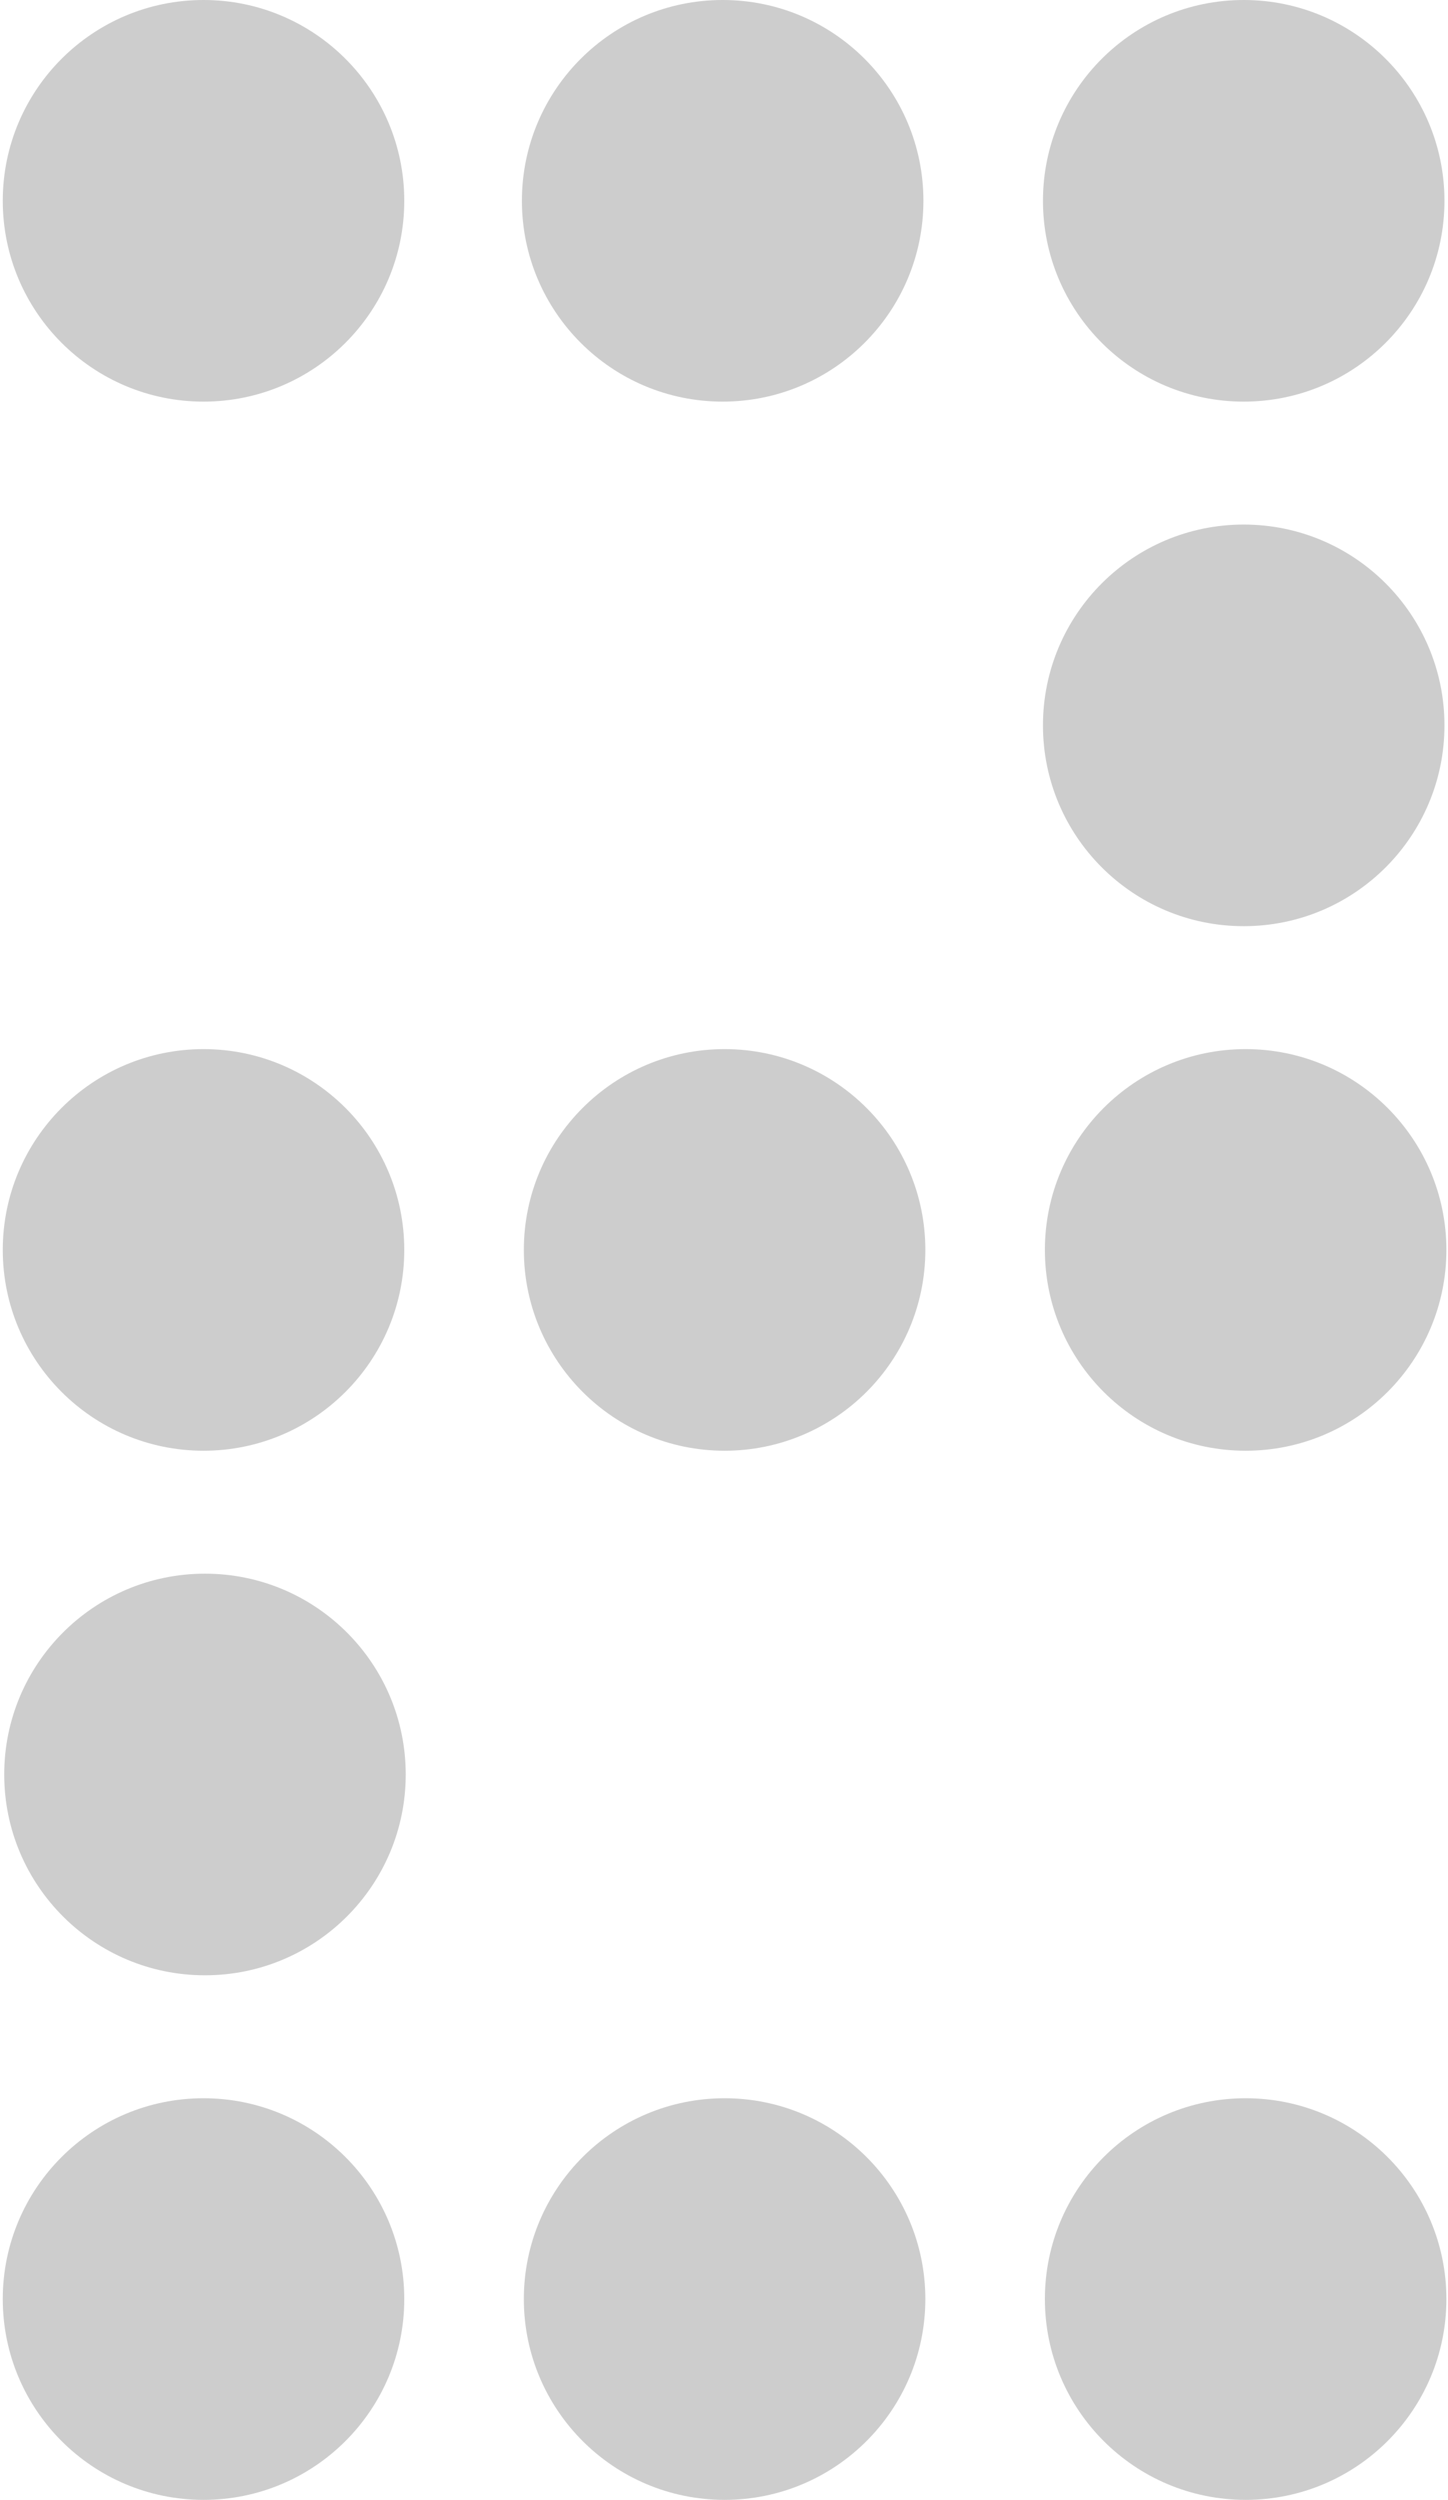
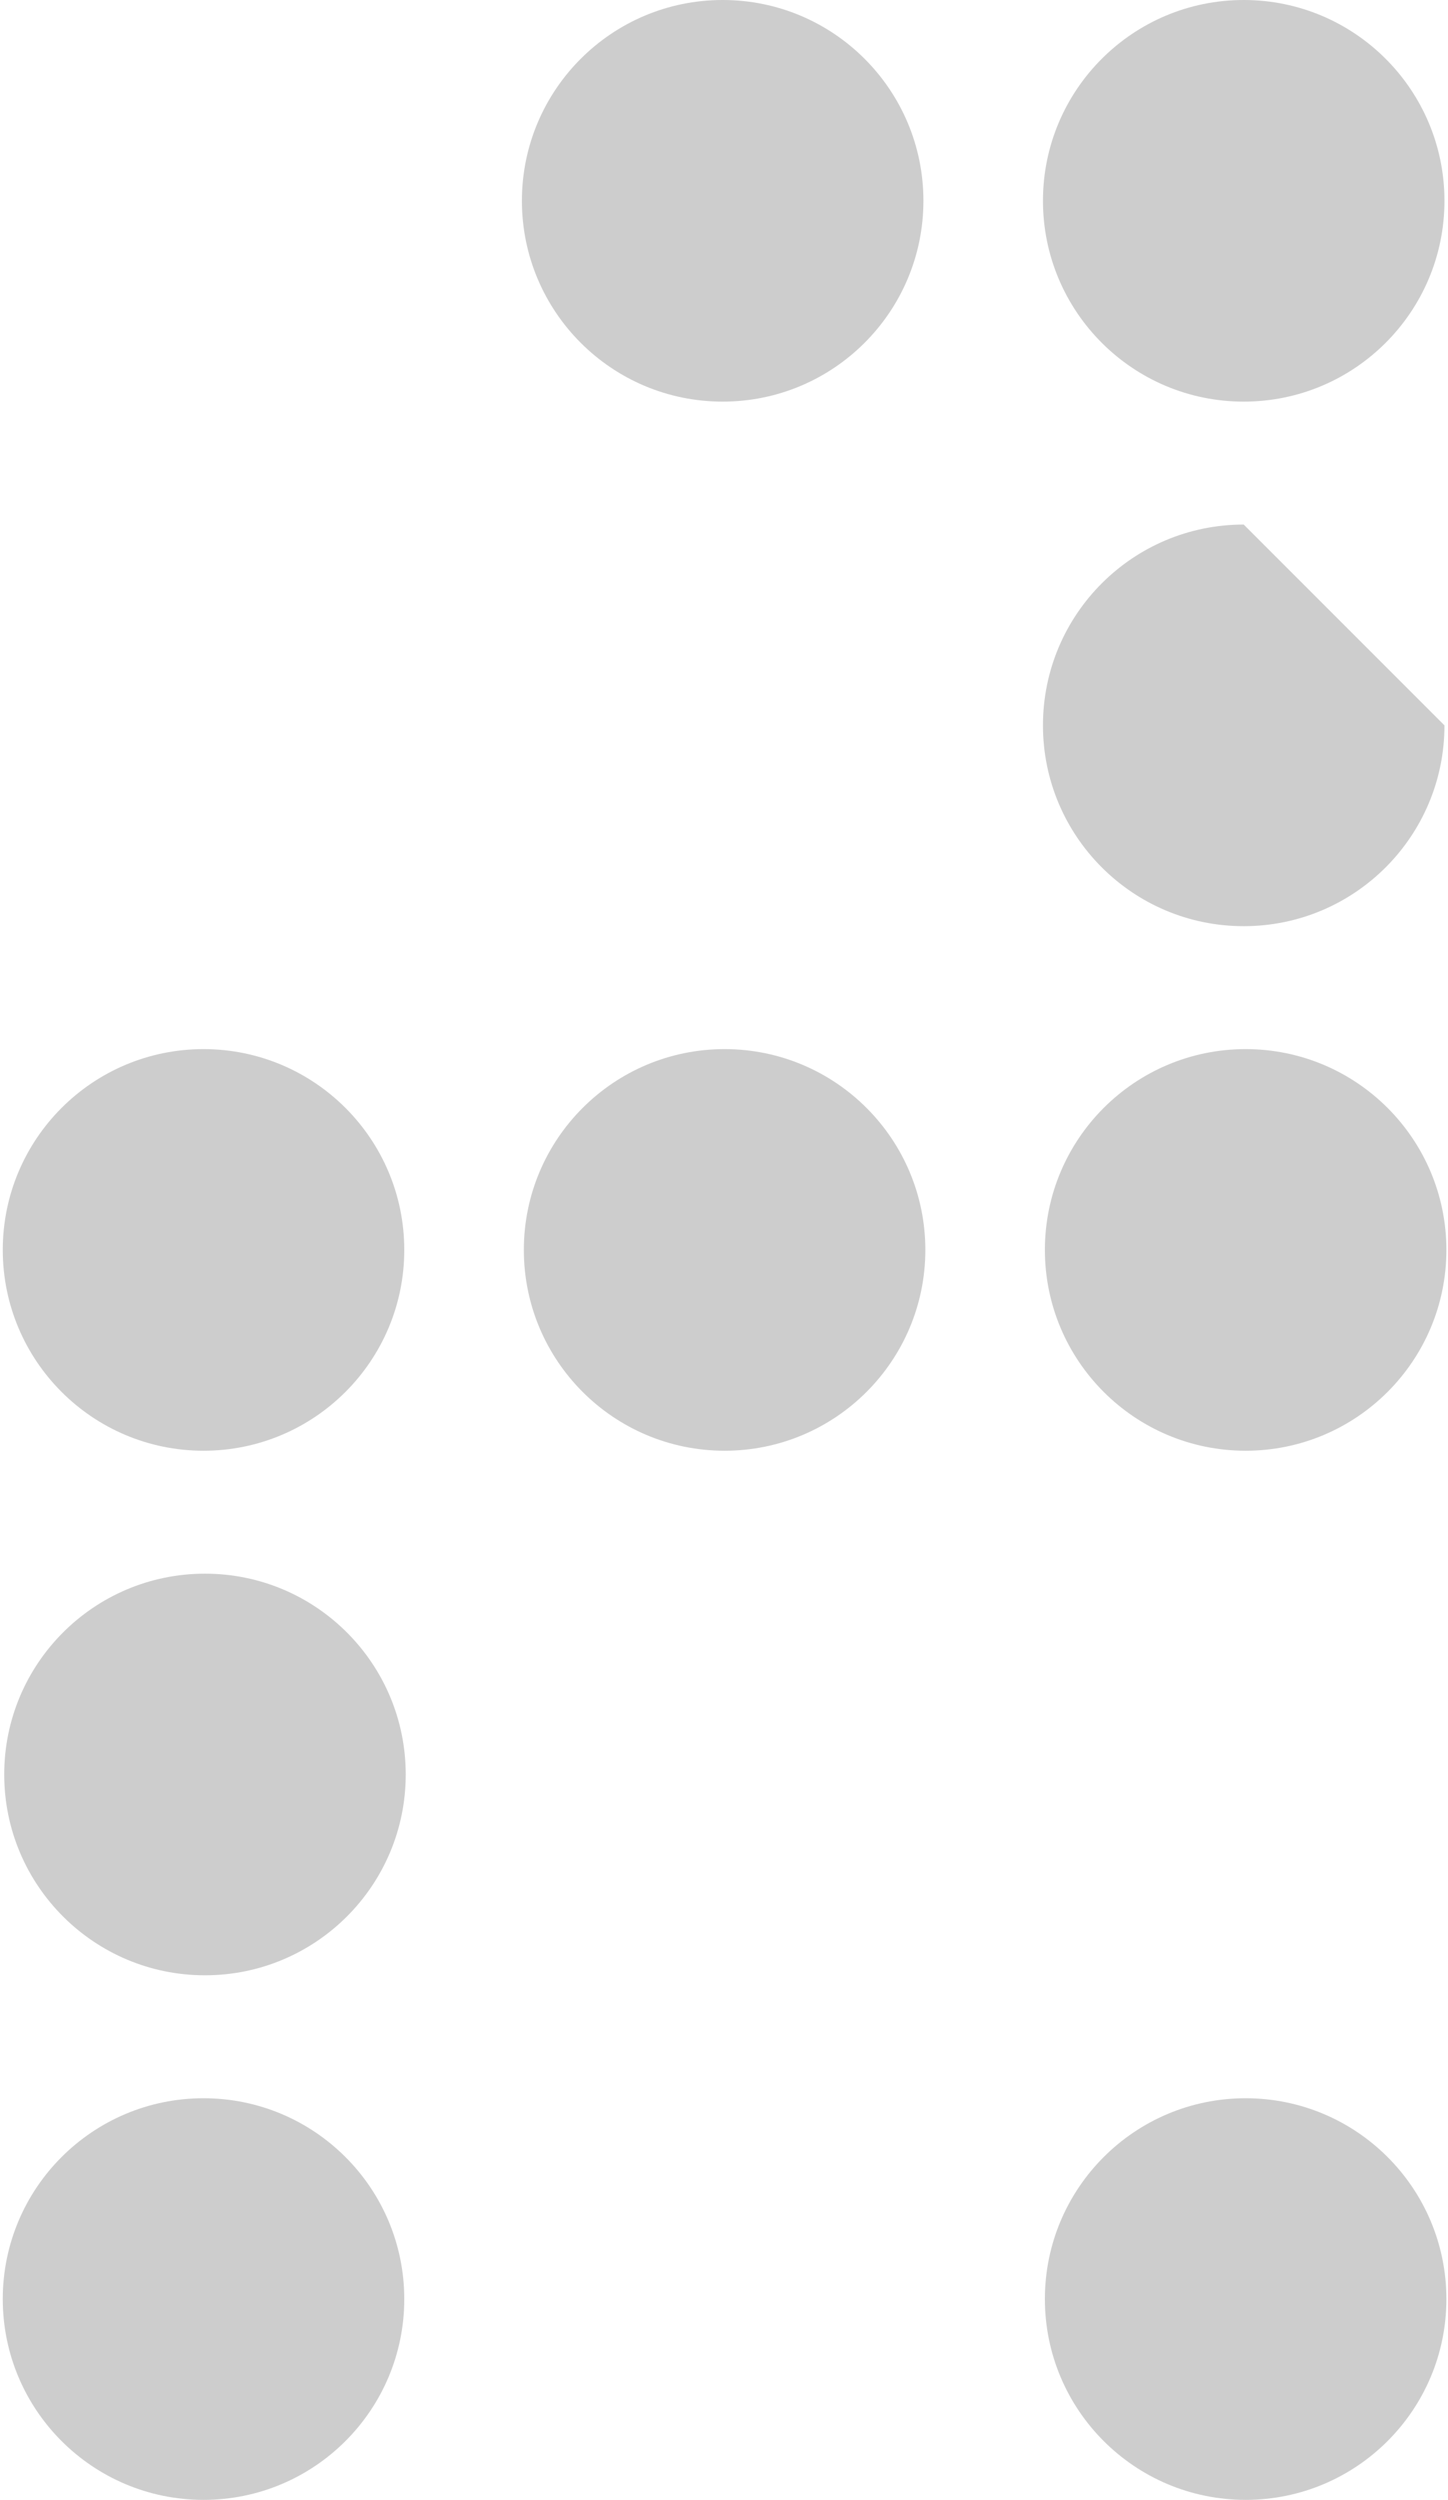
<svg xmlns="http://www.w3.org/2000/svg" width="343" height="592" viewBox="0 0 343 592" fill="none">
  <path d="M95.764 544.433C95.764 570.696 74.473 591.987 48.21 591.987C21.947 591.987 0.656 570.696 0.656 544.433C0.656 518.169 21.947 496.879 48.21 496.879C74.473 496.879 95.764 518.169 95.764 544.433Z" fill="#CDCDCD" />
-   <path d="M219.194 544.433C219.194 570.696 197.903 591.987 171.64 591.987C145.377 591.987 124.086 570.696 124.086 544.433C124.086 518.169 145.377 496.879 171.64 496.879C197.903 496.879 219.194 518.169 219.194 544.433Z" fill="#CDCDCD" />
  <path d="M342.619 544.433C342.619 570.696 321.329 591.987 295.066 591.987C268.802 591.987 247.512 570.696 247.512 544.433C247.512 518.169 268.802 496.879 295.066 496.879C321.329 496.879 342.619 518.169 342.619 544.433Z" fill="#CDCDCD" />
  <path d="M96.108 420.21C96.108 446.473 74.817 467.764 48.554 467.764C22.291 467.764 1 446.473 1 420.21C1 393.947 22.291 372.656 48.554 372.656C74.817 372.656 96.108 393.947 96.108 420.21Z" fill="#CDCDCD" />
  <path d="M95.764 295.991C95.764 322.255 74.473 343.545 48.21 343.545C21.947 343.545 0.656 322.255 0.656 295.991C0.656 269.728 21.947 248.438 48.21 248.438C74.473 248.438 95.764 269.728 95.764 295.991Z" fill="#CDCDCD" />
  <path d="M219.194 295.991C219.194 322.255 197.903 343.545 171.64 343.545C145.377 343.545 124.086 322.255 124.086 295.991C124.086 269.728 145.377 248.438 171.64 248.438C197.903 248.438 219.194 269.728 219.194 295.991Z" fill="#CDCDCD" />
  <path d="M342.619 295.991C342.619 322.255 321.329 343.545 295.066 343.545C268.802 343.545 247.512 322.255 247.512 295.991C247.512 269.728 268.802 248.438 295.066 248.438C321.329 248.438 342.619 269.728 342.619 295.991Z" fill="#CDCDCD" />
-   <path d="M95.764 47.554C95.764 73.817 74.473 95.108 48.21 95.108C21.947 95.108 0.656 73.817 0.656 47.554C0.656 21.291 21.947 0 48.21 0C74.473 0 95.764 21.291 95.764 47.554Z" fill="#CDCDCD" />
  <path d="M218.737 47.554C218.737 73.817 197.446 95.108 171.183 95.108C144.919 95.108 123.629 73.817 123.629 47.554C123.629 21.291 144.919 0 171.183 0C197.446 0 218.737 21.291 218.737 47.554Z" fill="#CDCDCD" />
-   <path d="M342.162 171.773C342.162 198.036 320.872 219.326 294.609 219.326C268.345 219.326 247.055 198.036 247.055 171.773C247.055 145.509 268.345 124.219 294.609 124.219C320.872 124.219 342.162 145.509 342.162 171.773Z" fill="#CDCDCD" />
+   <path d="M342.162 171.773C342.162 198.036 320.872 219.326 294.609 219.326C268.345 219.326 247.055 198.036 247.055 171.773C247.055 145.509 268.345 124.219 294.609 124.219Z" fill="#CDCDCD" />
  <path d="M342.162 47.554C342.162 73.817 320.872 95.108 294.609 95.108C268.345 95.108 247.055 73.817 247.055 47.554C247.055 21.291 268.345 0 294.609 0C320.872 0 342.162 21.291 342.162 47.554Z" fill="#CDCDCD" />
</svg>